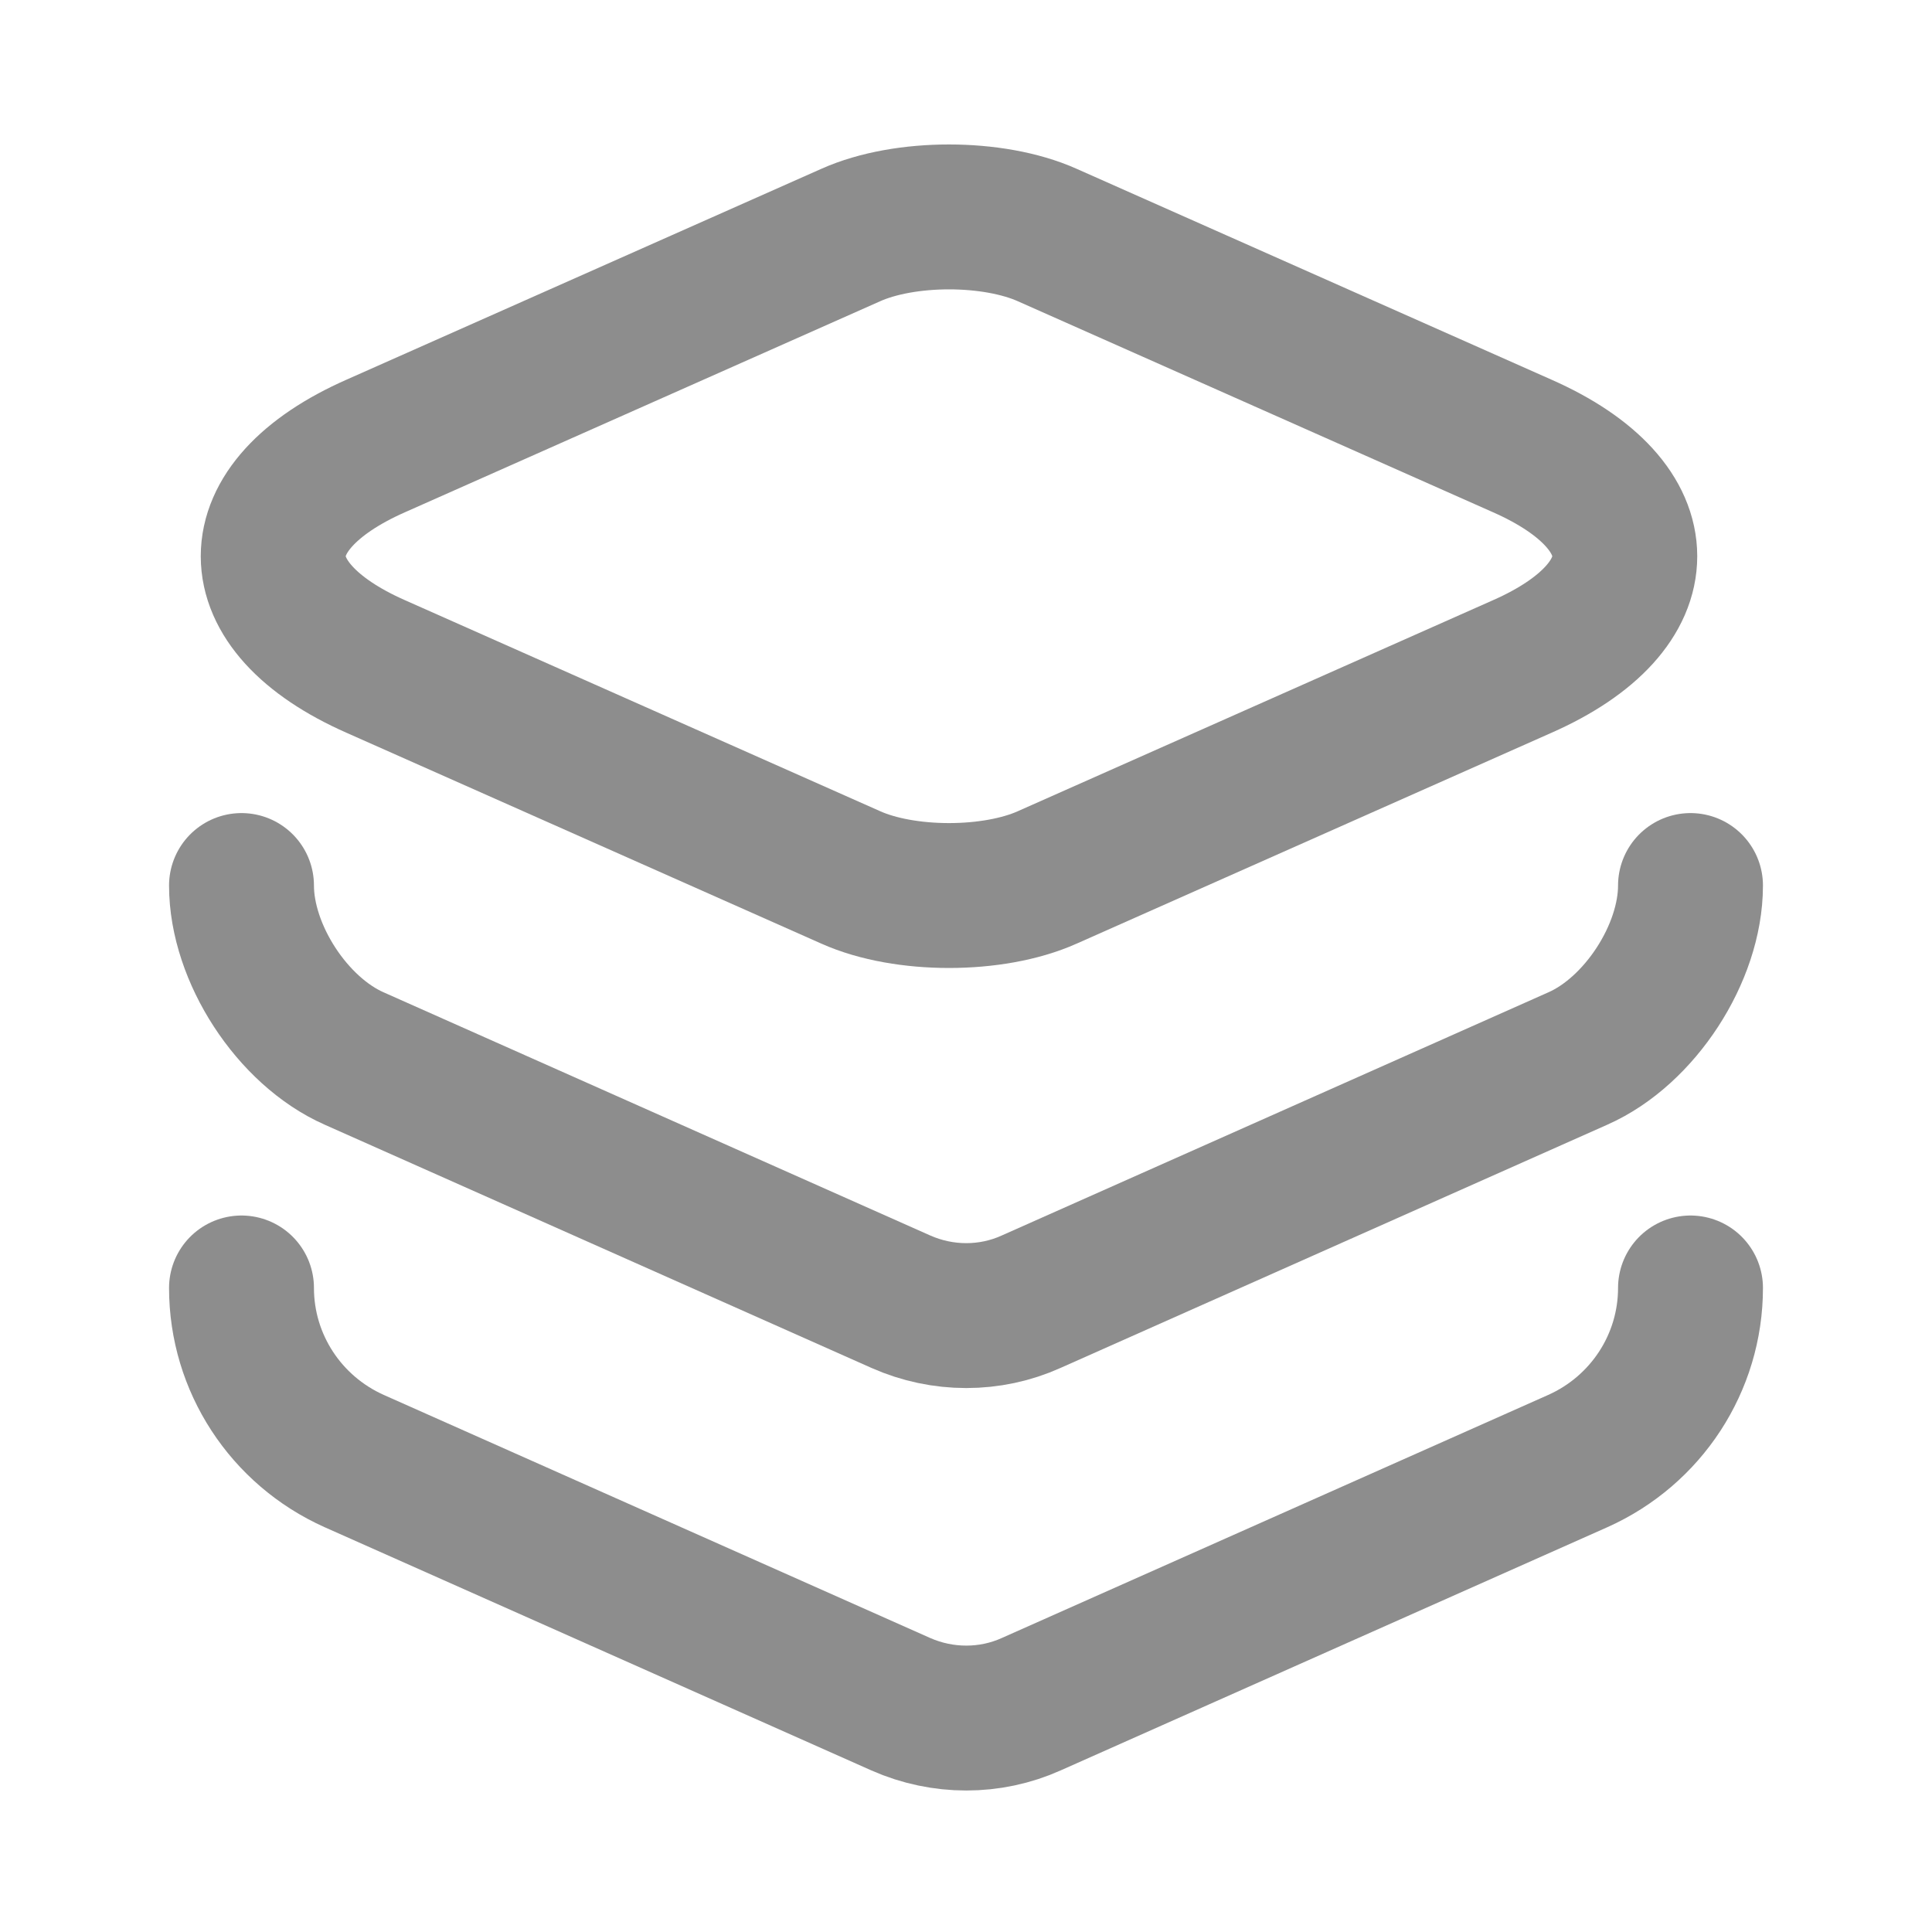
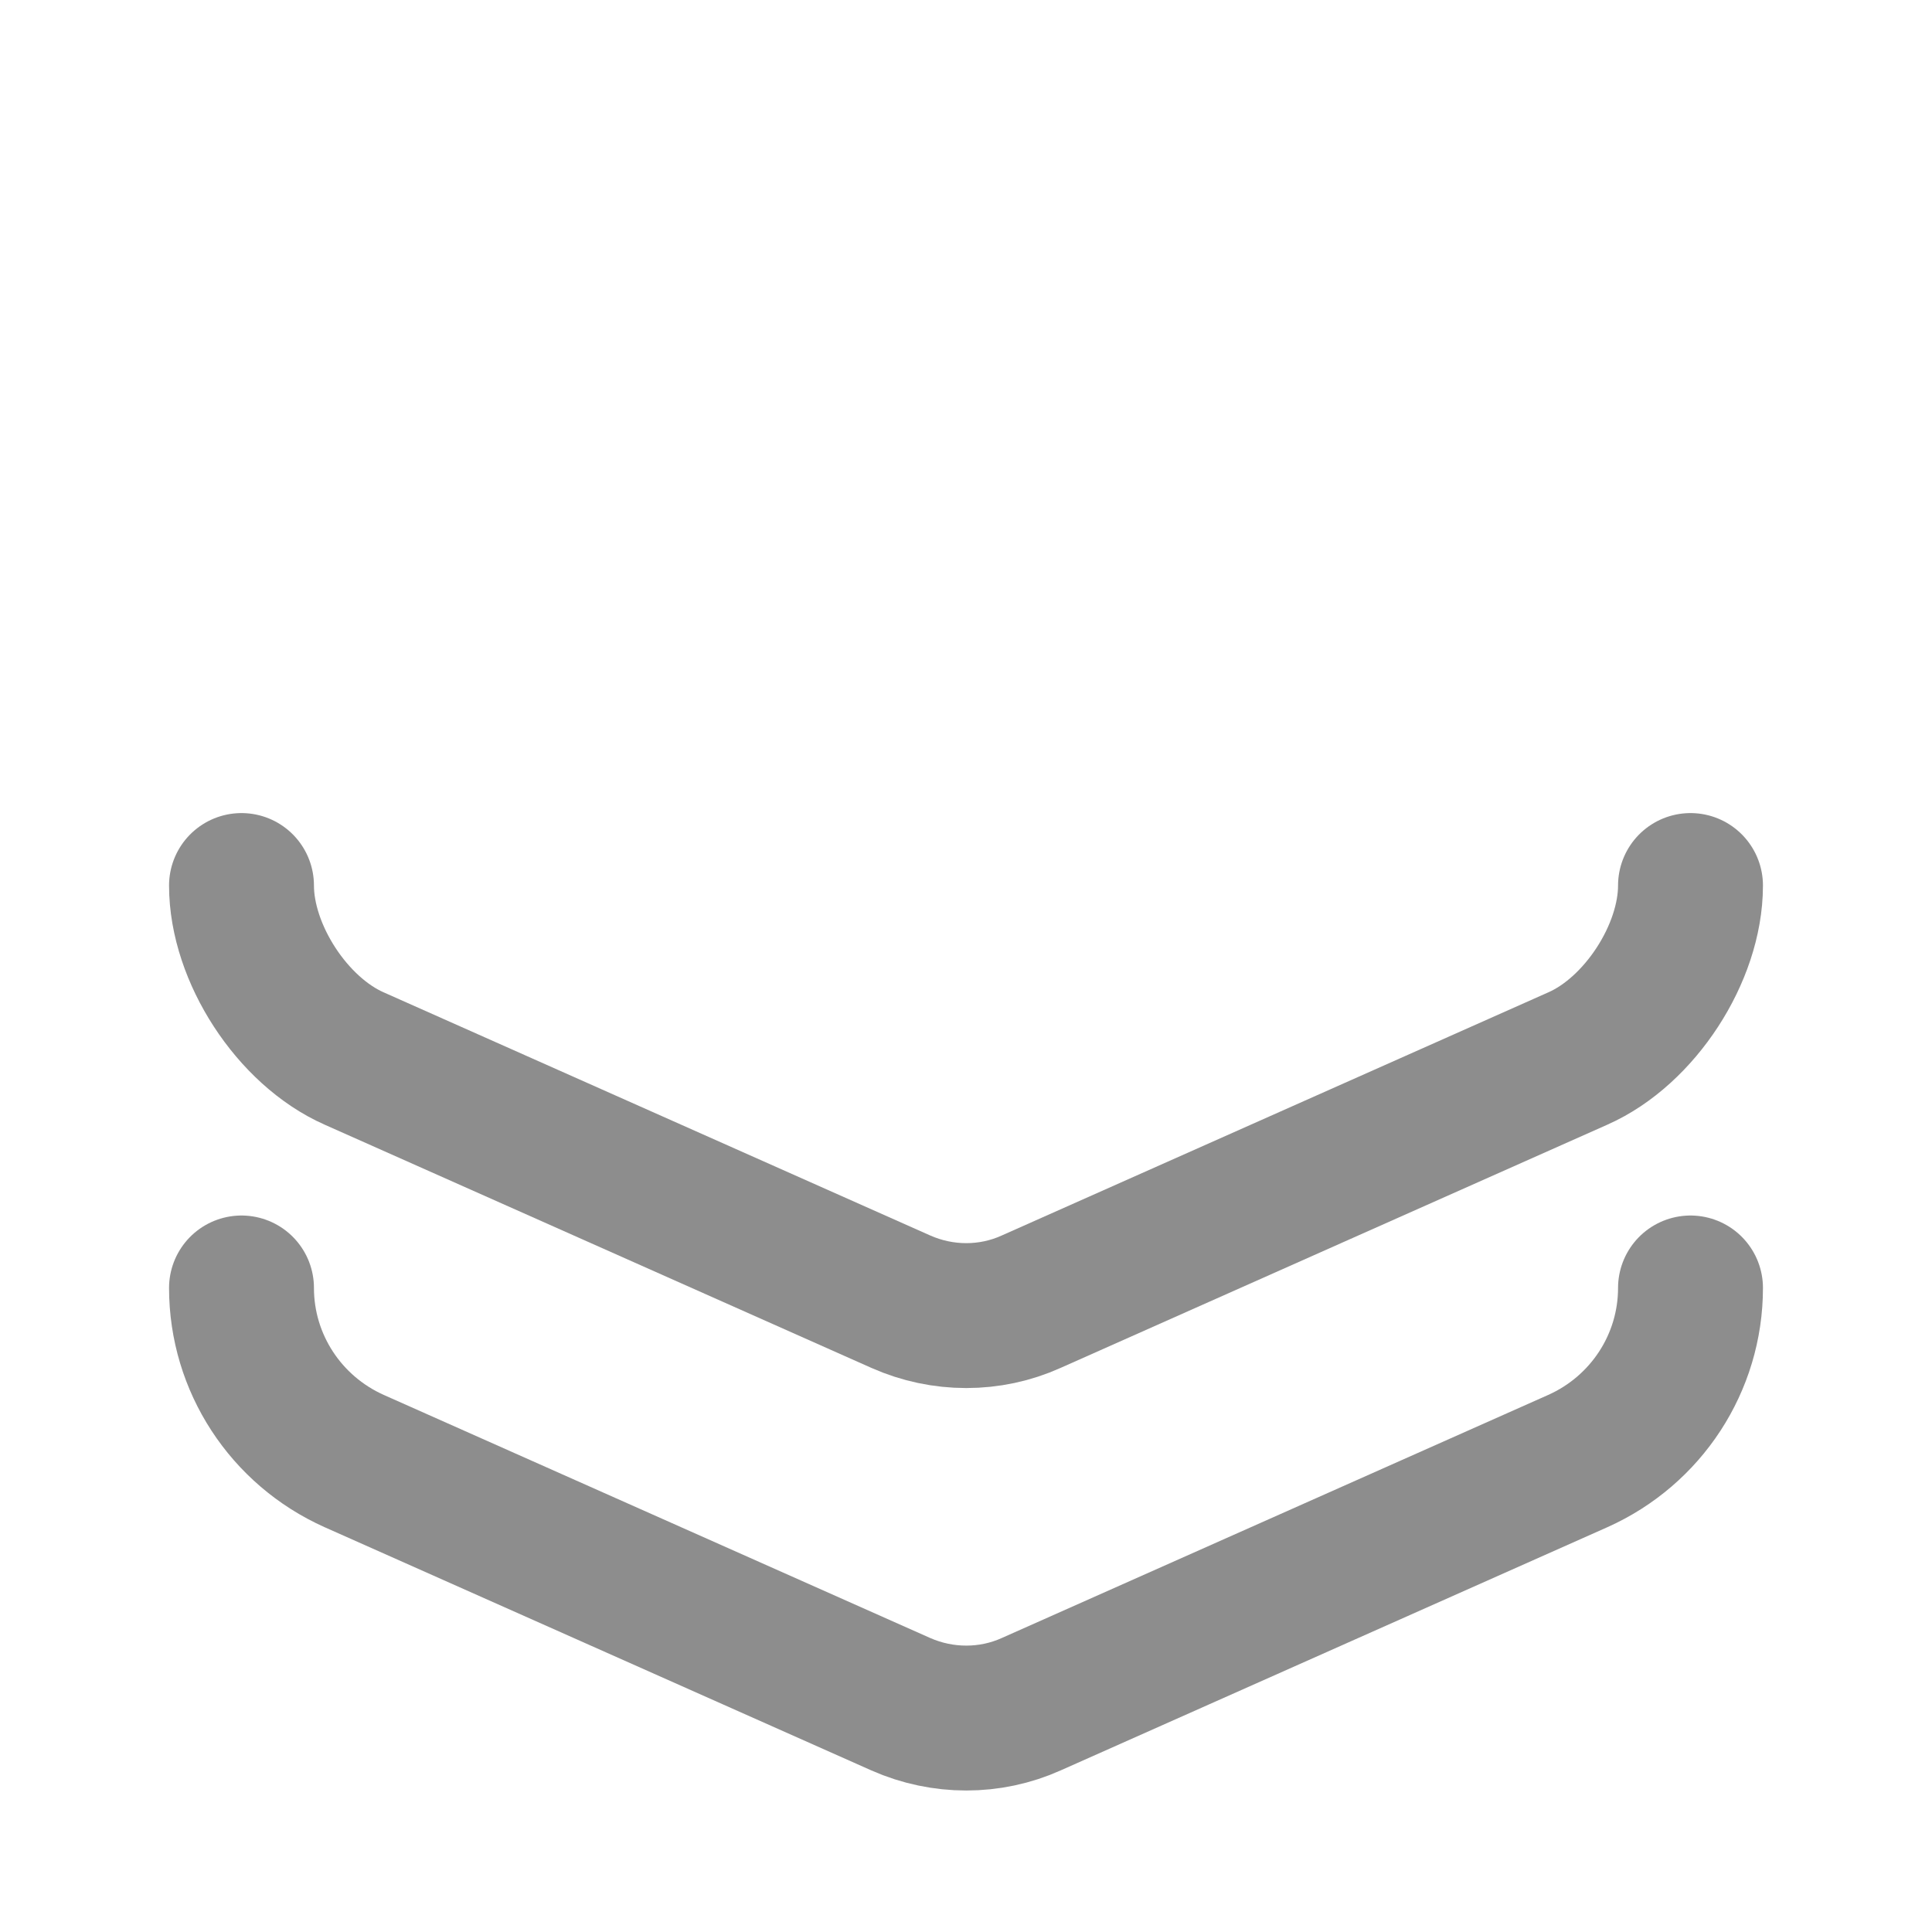
<svg xmlns="http://www.w3.org/2000/svg" width="20" height="20" viewBox="0 0 20 20" fill="none">
-   <path d="M10.841 2.433L15.757 4.616C17.174 5.241 17.174 6.275 15.757 6.9L10.841 9.083C10.282 9.333 9.366 9.333 8.807 9.083L3.891 6.9C2.474 6.275 2.474 5.241 3.891 4.616L8.807 2.433C9.366 2.183 10.282 2.183 10.841 2.433Z" stroke="#1D1C1C" stroke-opacity="0.5" stroke-width="1.5" stroke-linecap="round" stroke-linejoin="round" />
  <path d="M2.5 9.167C2.5 9.867 3.025 10.675 3.667 10.958L9.325 13.475C9.758 13.667 10.25 13.667 10.675 13.475L16.333 10.958C16.975 10.675 17.5 9.867 17.5 9.167" stroke="#1D1C1C" stroke-opacity="0.5" stroke-width="1.5" stroke-linecap="round" stroke-linejoin="round" />
  <path d="M2.5 13.333C2.5 14.108 2.958 14.808 3.667 15.125L9.325 17.642C9.758 17.833 10.25 17.833 10.675 17.642L16.333 15.125C17.042 14.808 17.5 14.108 17.5 13.333" stroke="#1D1C1C" stroke-opacity="0.5" stroke-width="1.5" stroke-linecap="round" stroke-linejoin="round" />
</svg>